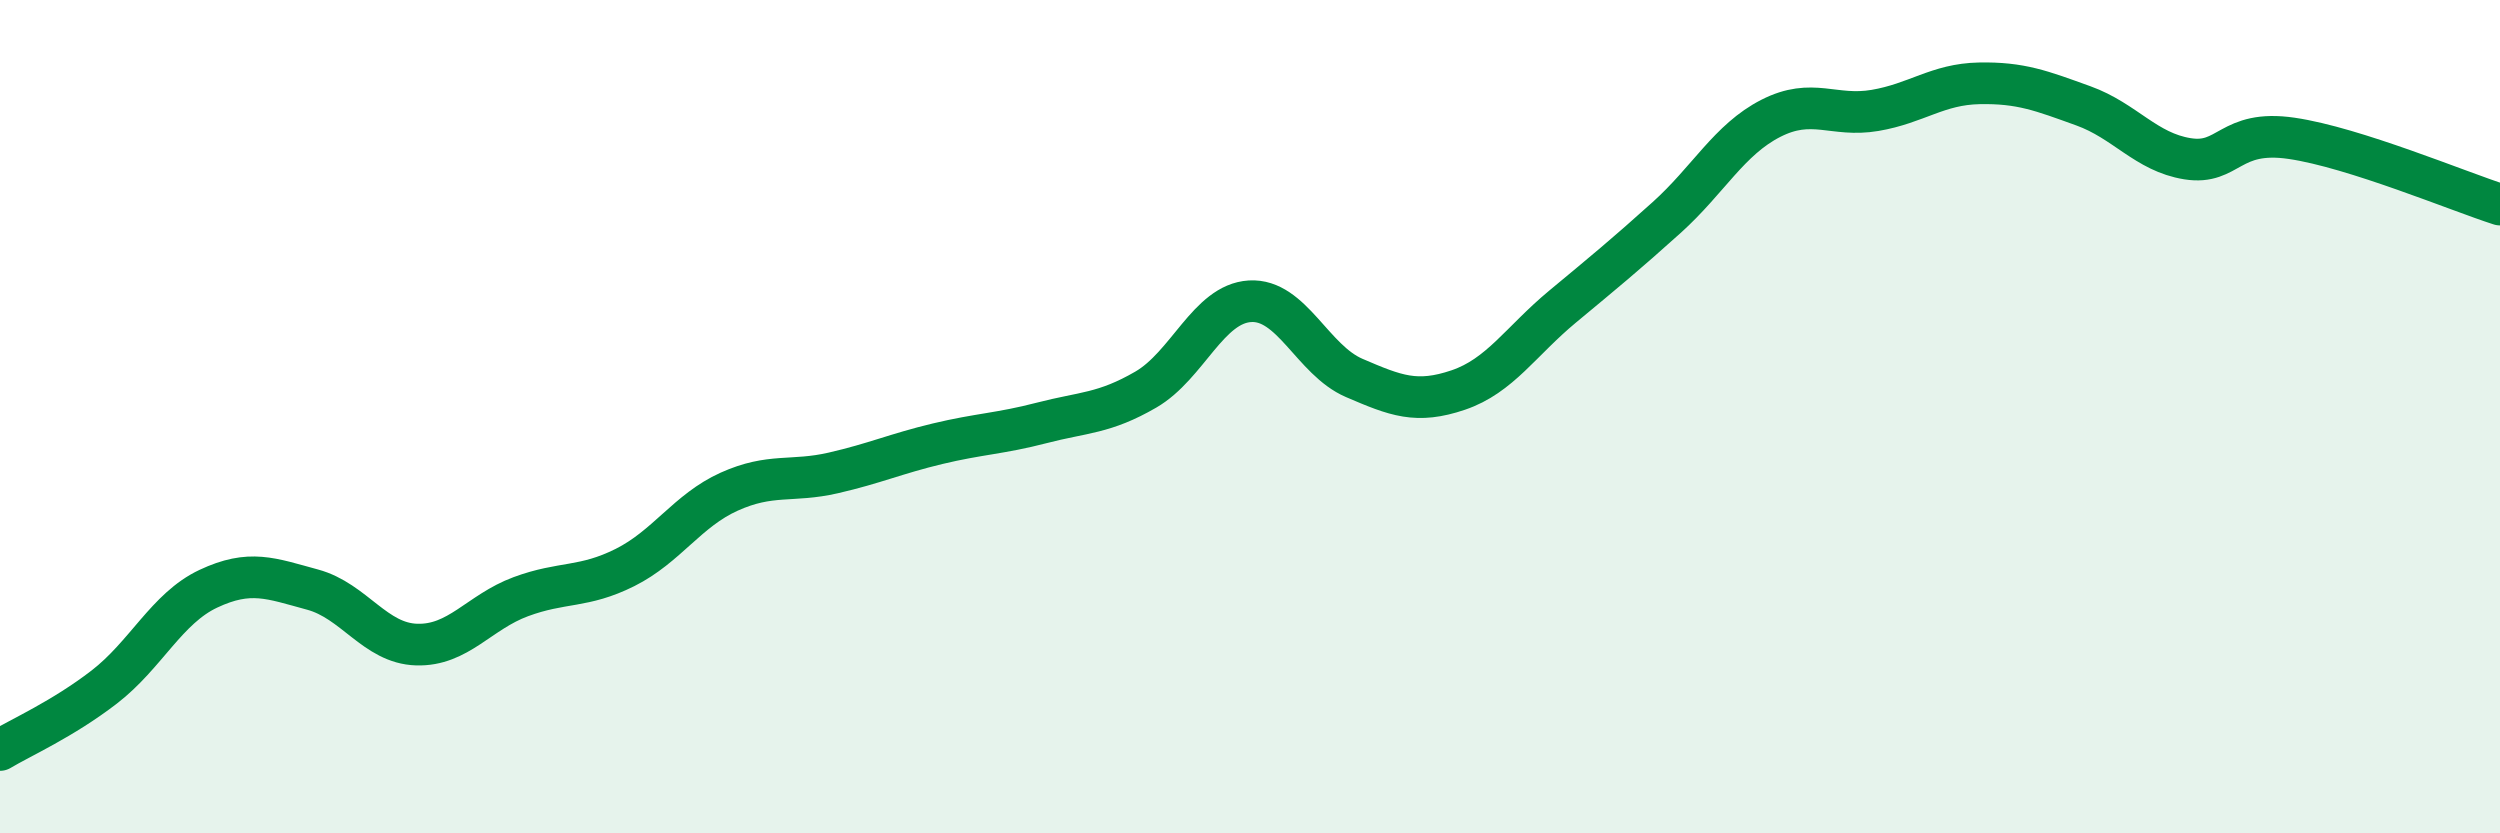
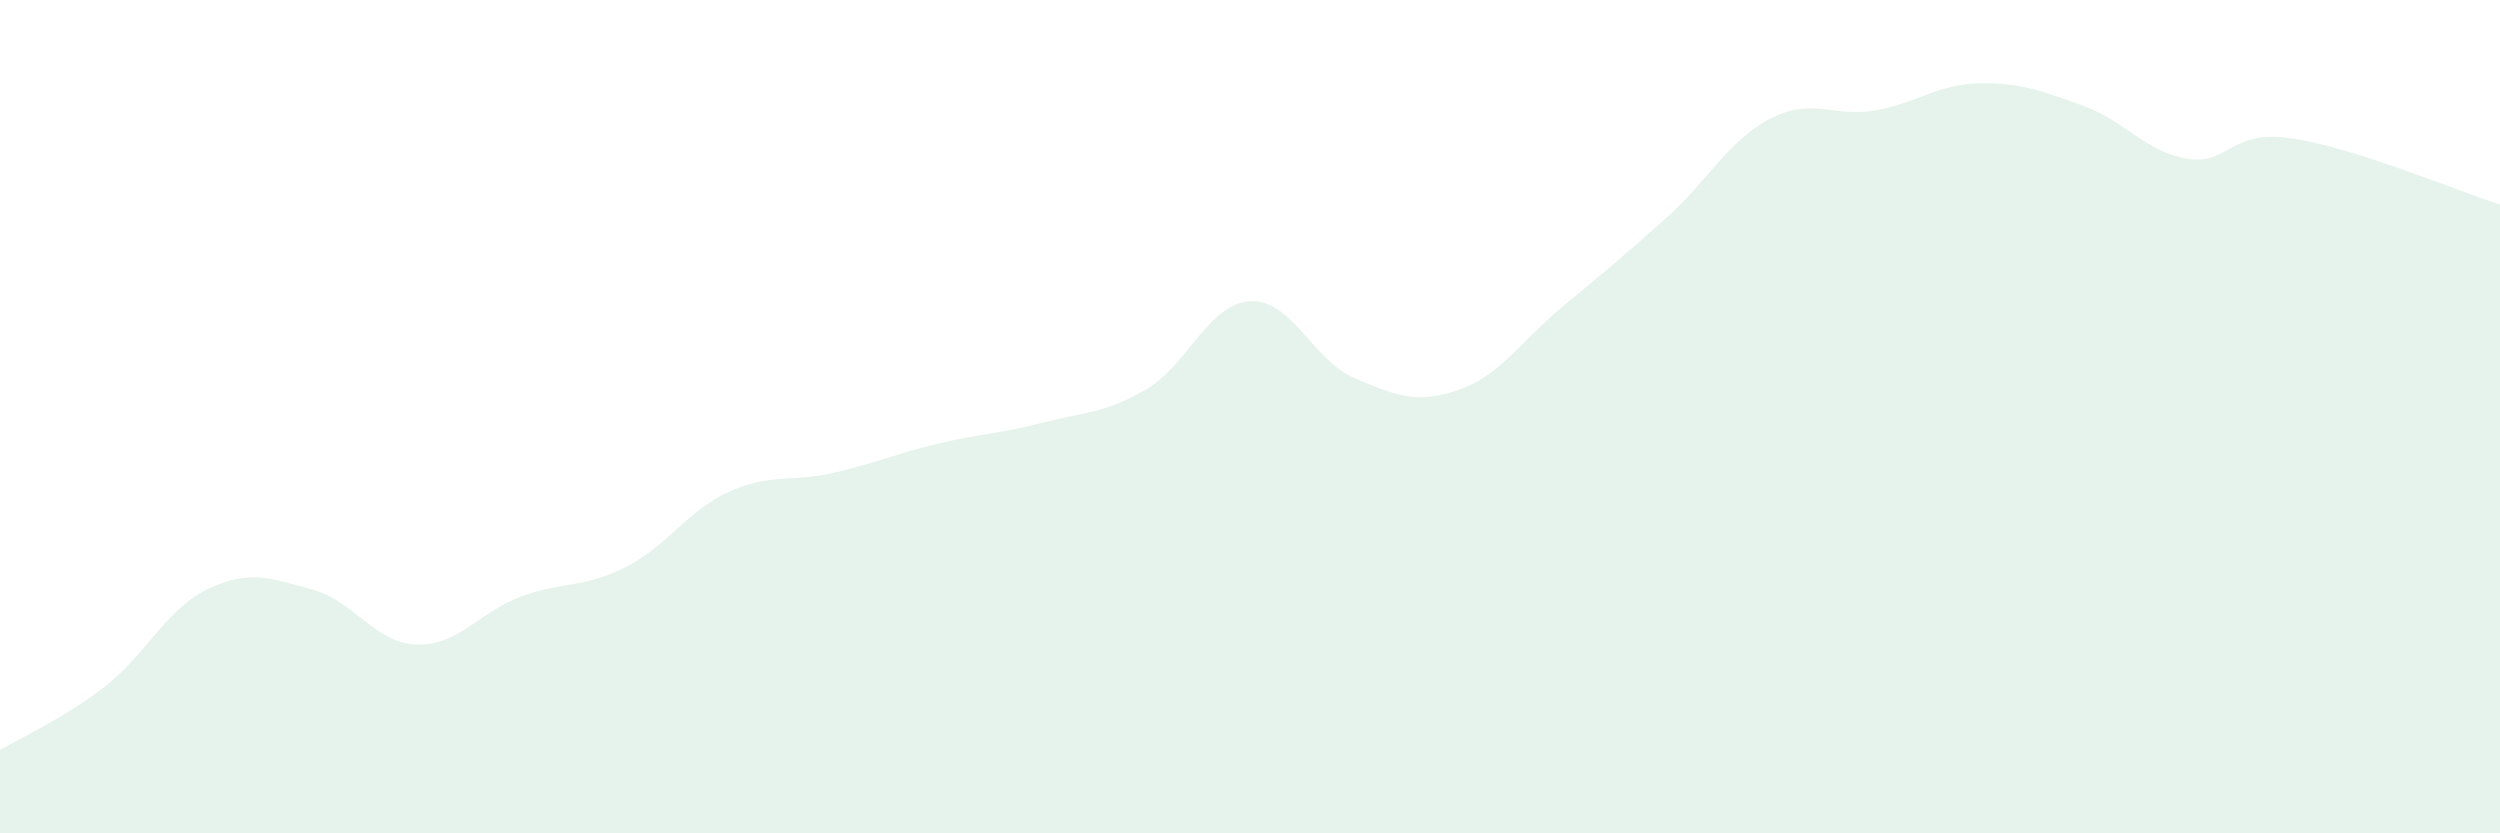
<svg xmlns="http://www.w3.org/2000/svg" width="60" height="20" viewBox="0 0 60 20">
  <path d="M 0,18 C 0.5,17.7 1.5,17.26 2.5,16.49 C 3.5,15.72 4,14.6 5,14.13 C 6,13.66 6.5,13.88 7.5,14.15 C 8.5,14.42 9,15.44 10,15.47 C 11,15.5 11.5,14.69 12.5,14.32 C 13.5,13.95 14,14.12 15,13.62 C 16,13.12 16.5,12.25 17.5,11.8 C 18.5,11.35 19,11.58 20,11.35 C 21,11.12 21.5,10.89 22.5,10.65 C 23.5,10.41 24,10.41 25,10.15 C 26,9.89 26.5,9.93 27.5,9.35 C 28.5,8.77 29,7.29 30,7.23 C 31,7.17 31.5,8.64 32.5,9.07 C 33.5,9.5 34,9.7 35,9.36 C 36,9.02 36.5,8.19 37.5,7.36 C 38.5,6.53 39,6.12 40,5.22 C 41,4.32 41.5,3.35 42.5,2.84 C 43.5,2.33 44,2.82 45,2.65 C 46,2.48 46.5,2.02 47.5,2 C 48.5,1.98 49,2.18 50,2.54 C 51,2.9 51.5,3.65 52.5,3.81 C 53.5,3.97 53.5,3.1 55,3.32 C 56.5,3.54 59,4.59 60,4.91L60 20L0 20Z" fill="#008740" opacity="0.1" stroke-linecap="round" stroke-linejoin="round" />
-   <path d="M 0,18 C 0.5,17.7 1.5,17.26 2.5,16.49 C 3.5,15.72 4,14.6 5,14.13 C 6,13.66 6.5,13.88 7.5,14.15 C 8.5,14.42 9,15.44 10,15.47 C 11,15.5 11.5,14.69 12.5,14.32 C 13.5,13.95 14,14.12 15,13.62 C 16,13.12 16.5,12.25 17.5,11.8 C 18.5,11.35 19,11.58 20,11.35 C 21,11.12 21.5,10.89 22.5,10.65 C 23.5,10.41 24,10.41 25,10.15 C 26,9.89 26.5,9.93 27.5,9.35 C 28.5,8.77 29,7.29 30,7.23 C 31,7.17 31.5,8.64 32.5,9.07 C 33.5,9.5 34,9.7 35,9.36 C 36,9.02 36.5,8.19 37.5,7.36 C 38.5,6.53 39,6.12 40,5.22 C 41,4.32 41.5,3.35 42.5,2.84 C 43.5,2.33 44,2.82 45,2.65 C 46,2.48 46.5,2.02 47.5,2 C 48.5,1.98 49,2.18 50,2.54 C 51,2.9 51.5,3.65 52.5,3.81 C 53.5,3.97 53.5,3.1 55,3.32 C 56.5,3.54 59,4.59 60,4.91" stroke="#008740" stroke-width="1" fill="none" stroke-linecap="round" stroke-linejoin="round" />
</svg>